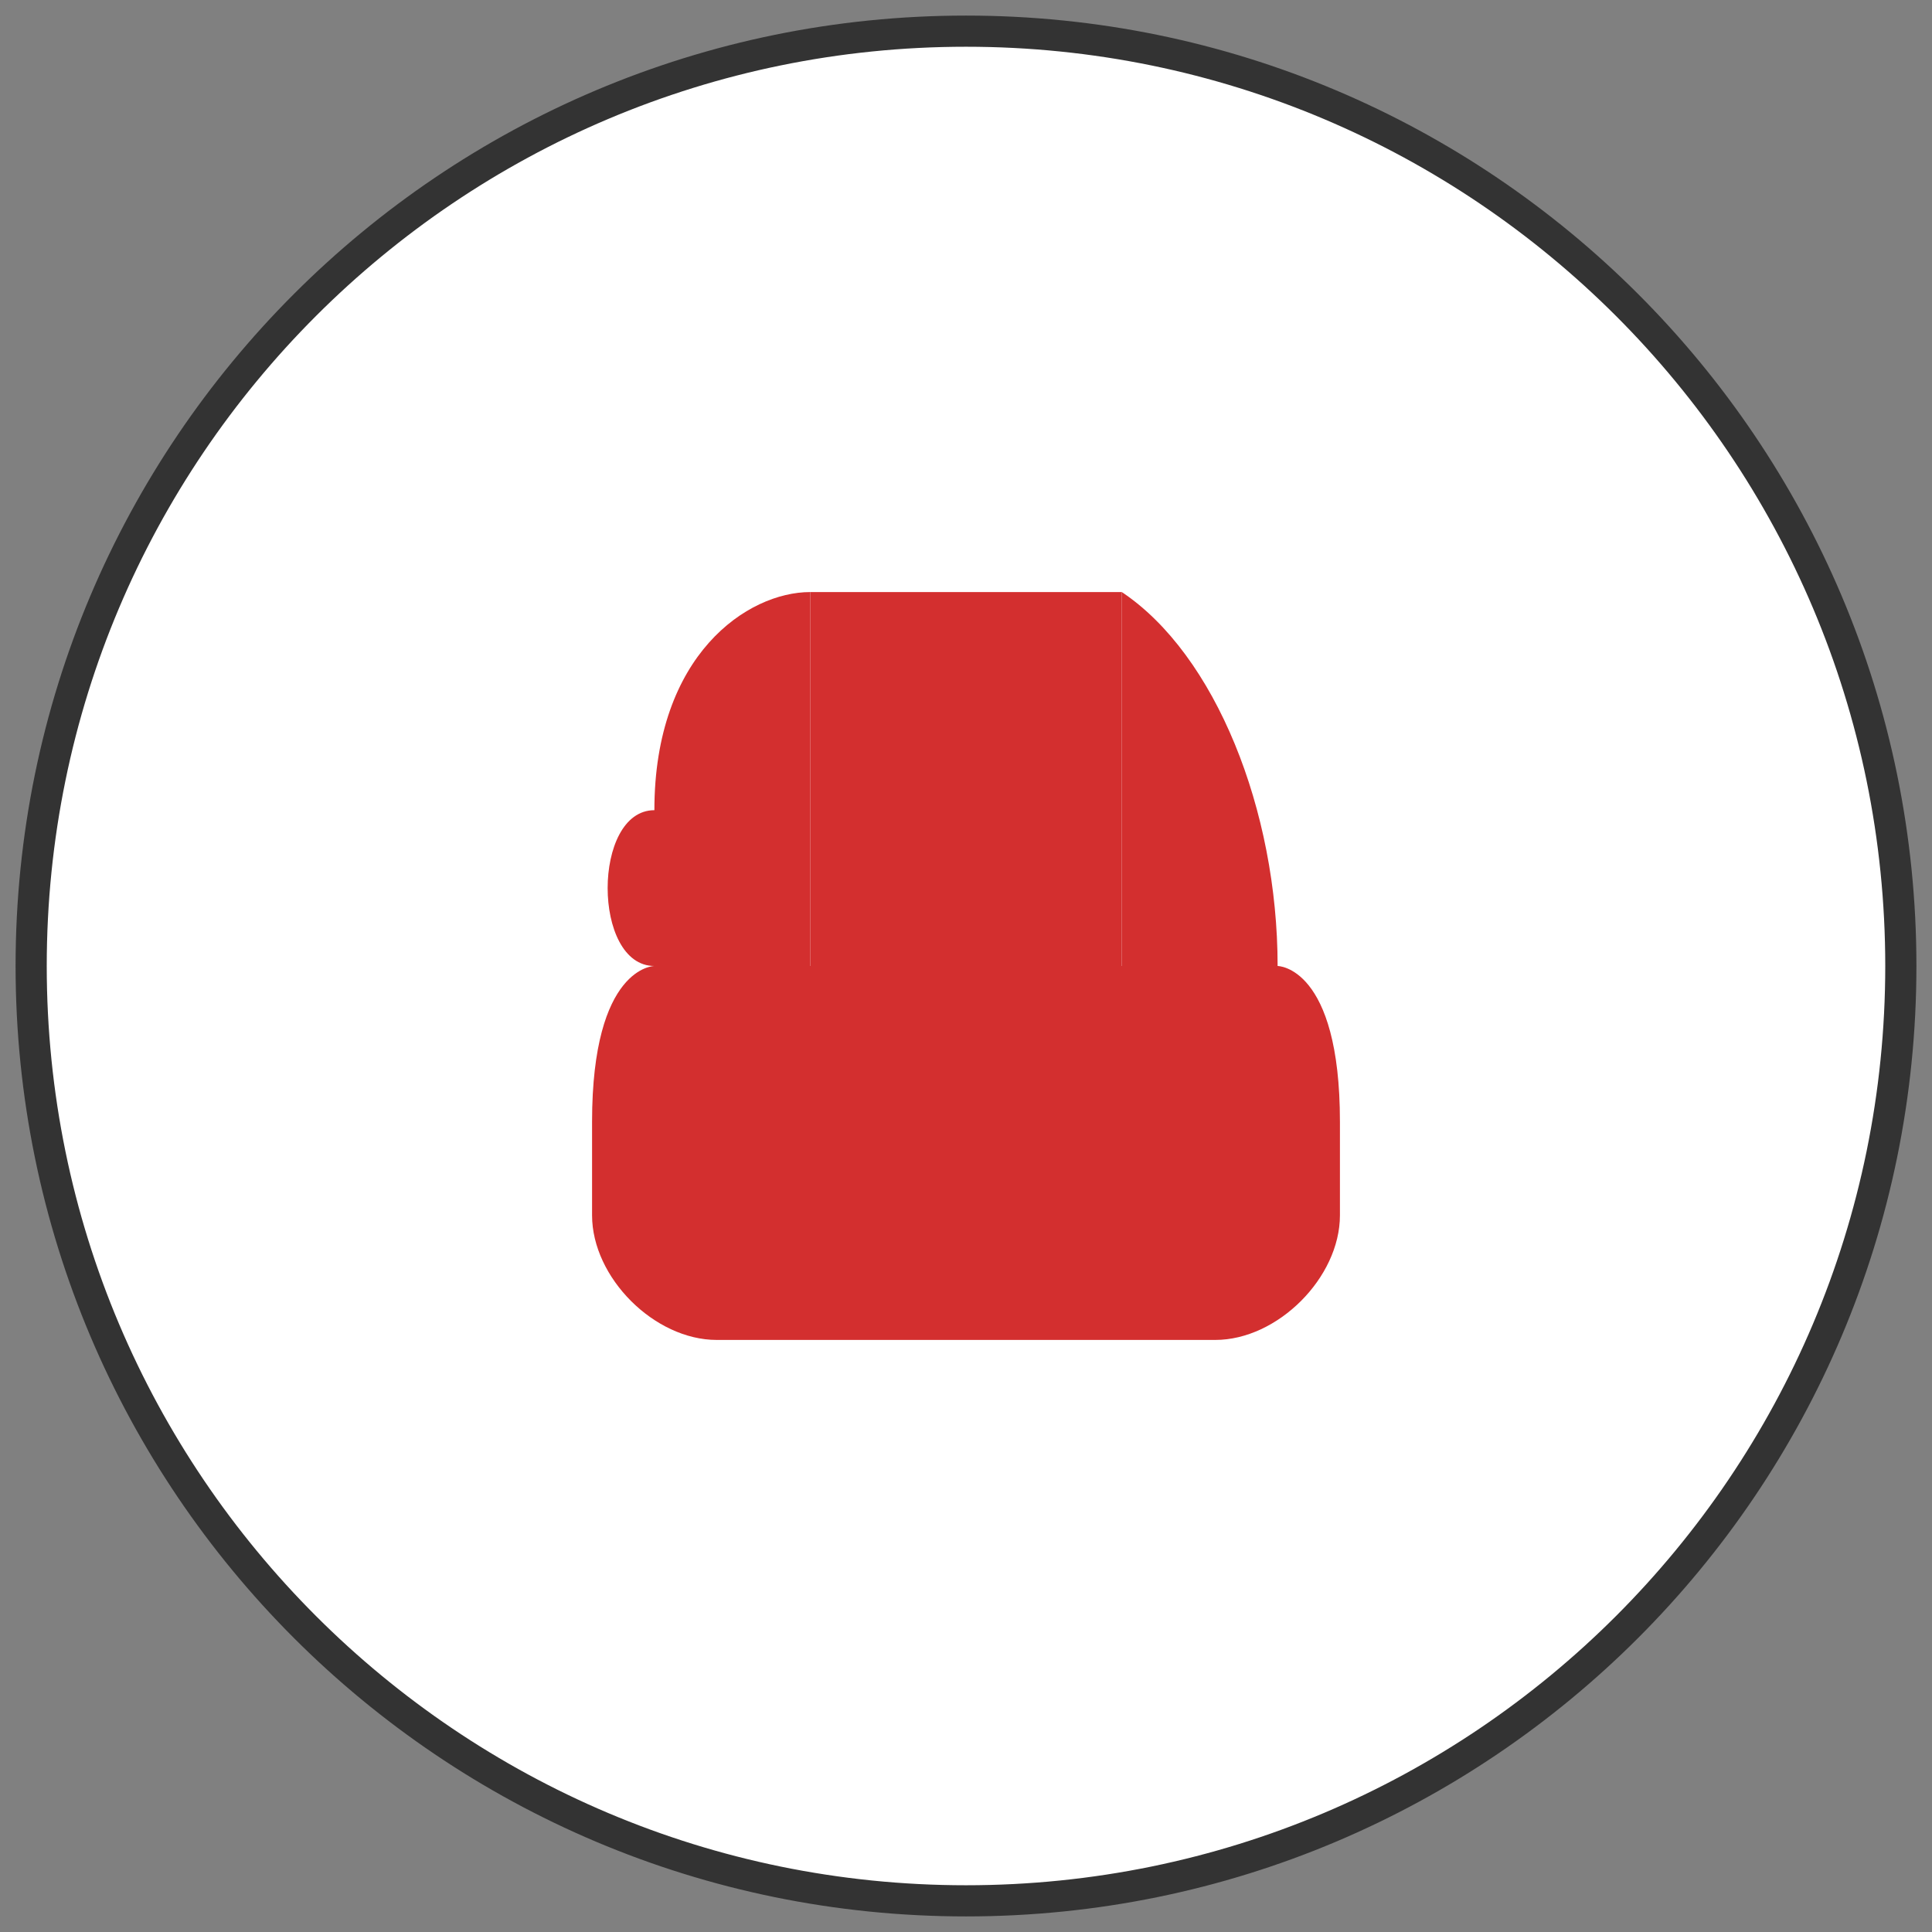
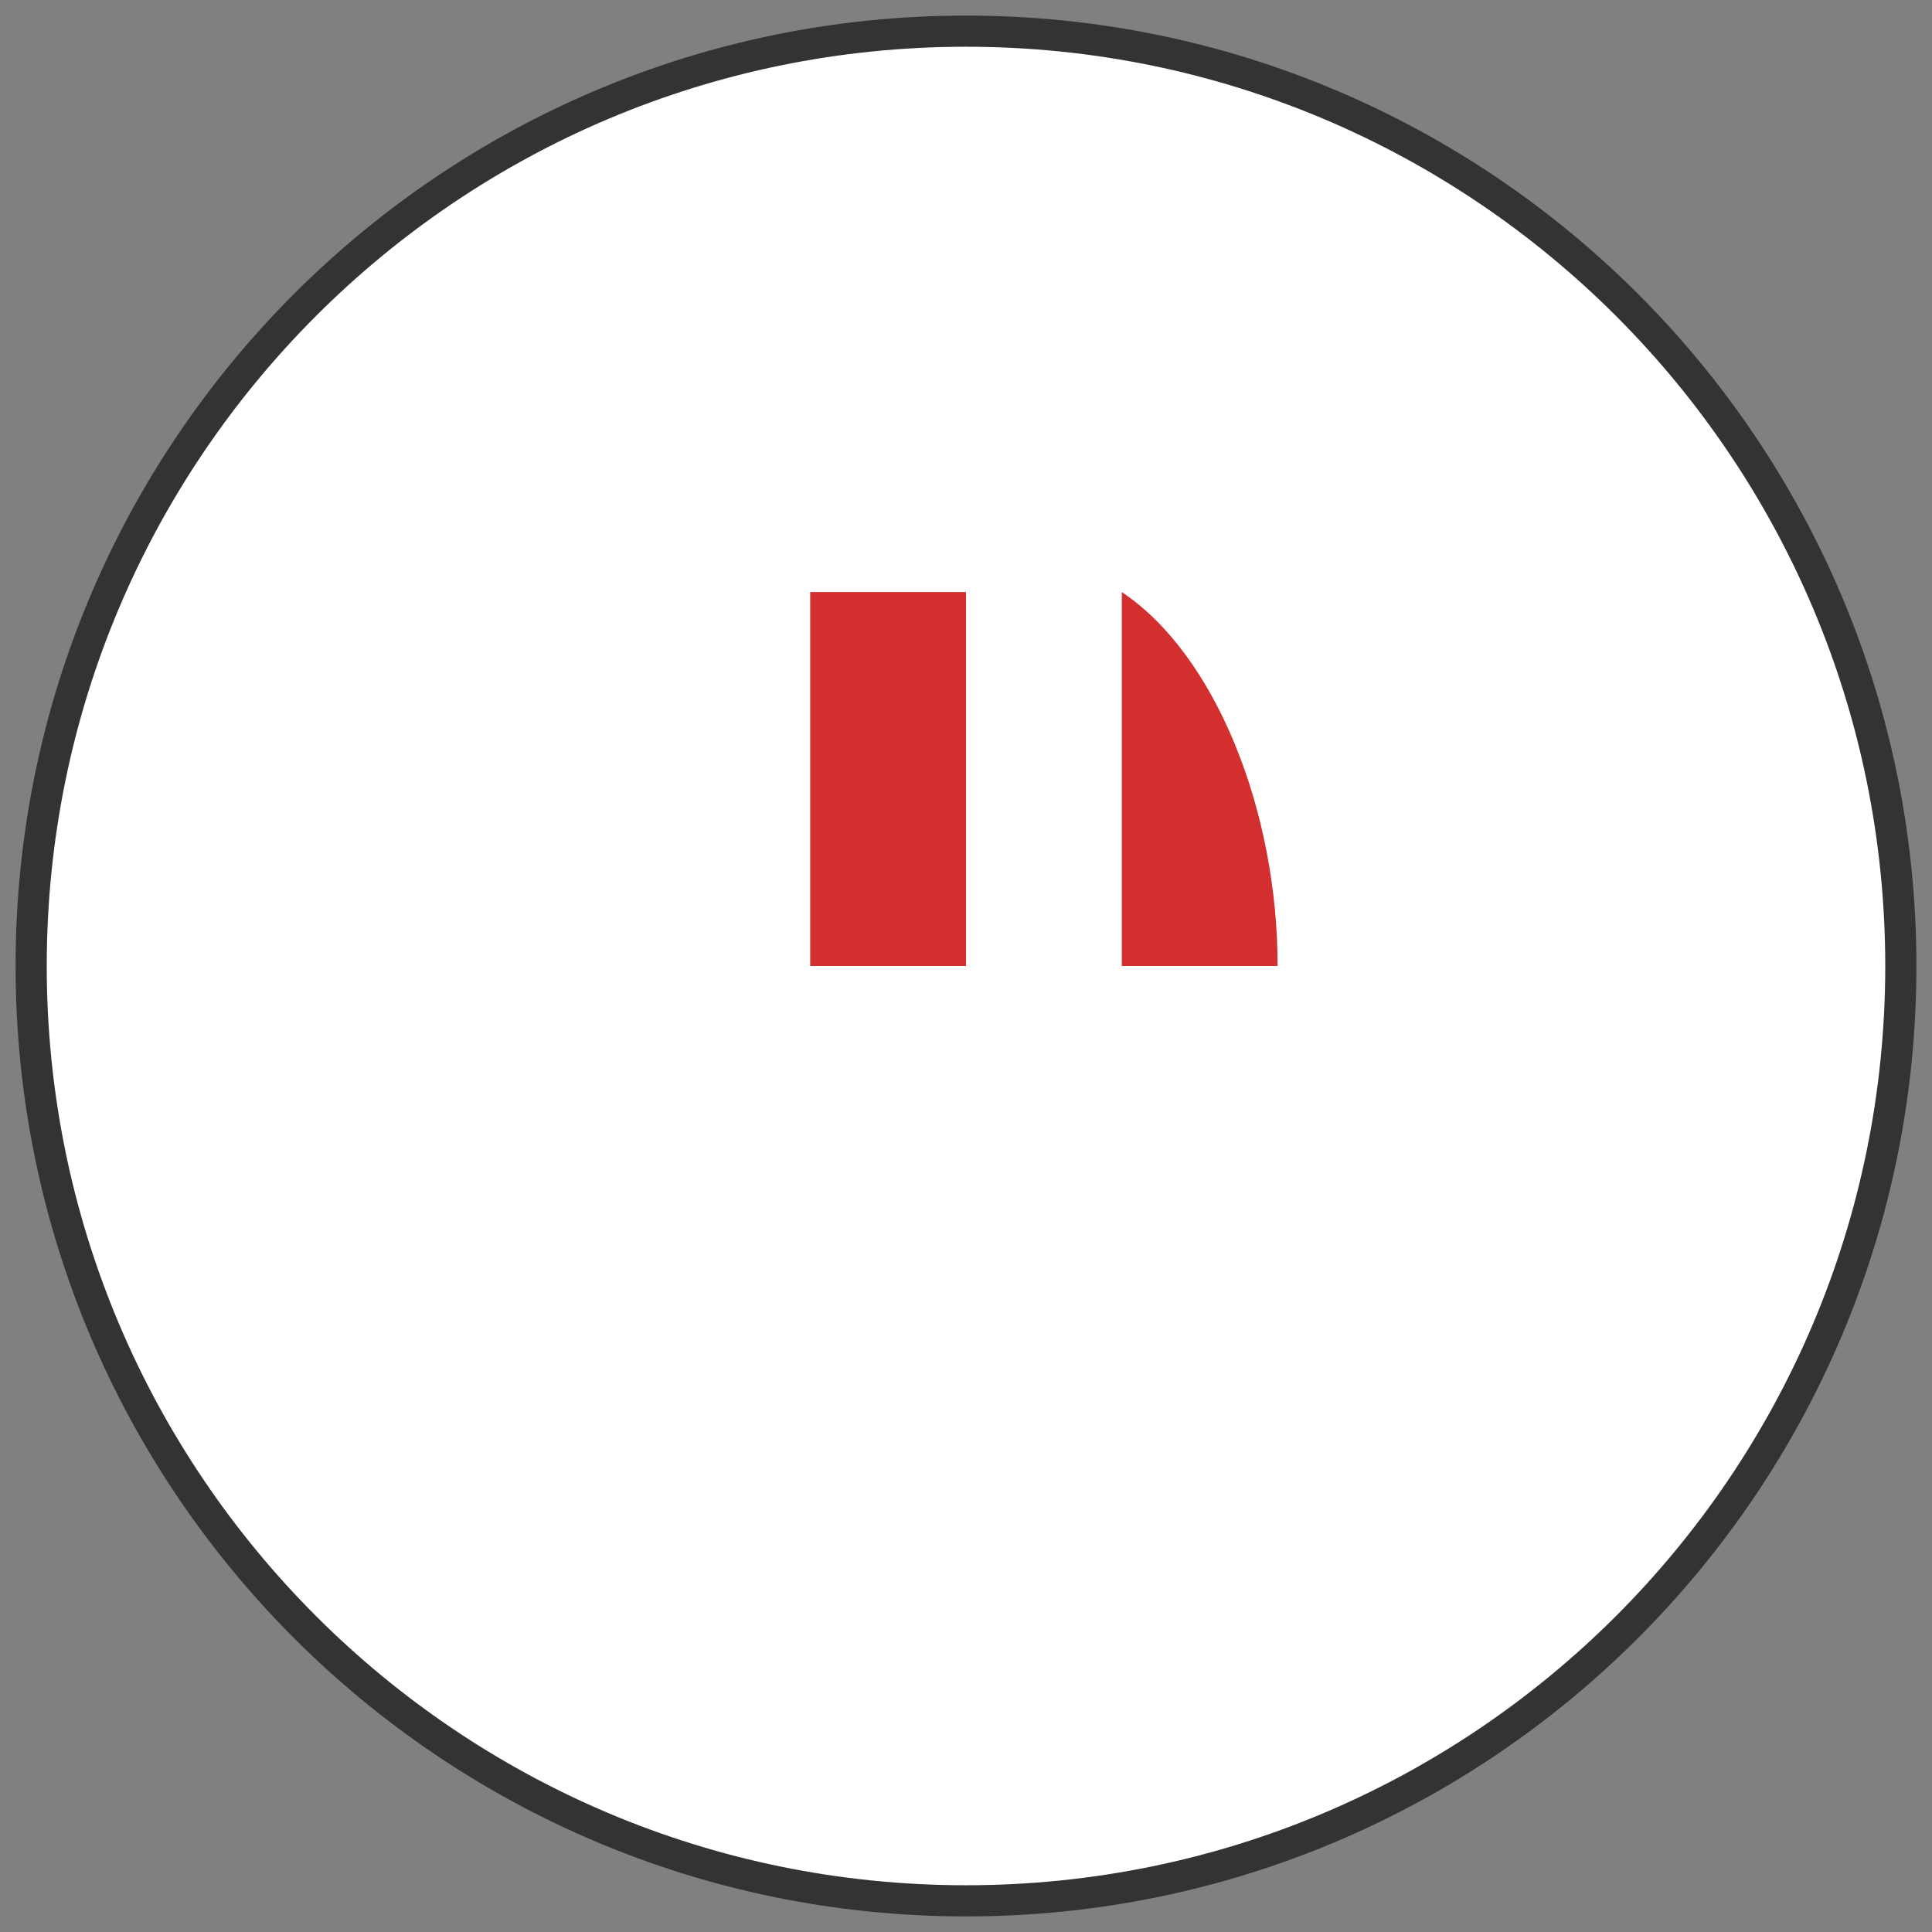
<svg xmlns="http://www.w3.org/2000/svg" width="62" height="62" viewBox="0 0 62 62" fill="none">
  <rect x="0" y="0" width="62" height="62" fill="#808080" stroke="none" />
  <path d="M31 61C47.569 61 61 47.569 61 31C61 14.431 47.569 1 31 1C14.431 1 1 14.431 1 31C1 47.569 14.431 61 31 61Z" fill="white" stroke="#333333" />
-   <path d="M21 26C19 26 19 31 21 31H26C26 26 26 19 26 19C24 19 21 21 21 26Z" fill="#D32F2F" />
  <path d="M26 19C26 19 26 26 26 31H31C31 23 31 19 31 19H26Z" fill="#D32F2F" />
-   <path d="M31 19C31 19 31 23 31 31H36C36 23 36 19 36 19H31Z" fill="#D32F2F" />
  <path d="M36 19C36 19 36 23 36 31H41C41 26 39 21 36 19Z" fill="#D32F2F" />
-   <path d="M21 31H41C41 31 43 31 43 36V39C43 41 41 43 39 43H23C21 43 19 41 19 39V36C19 31 21 31 21 31Z" fill="#D32F2F" />
</svg>